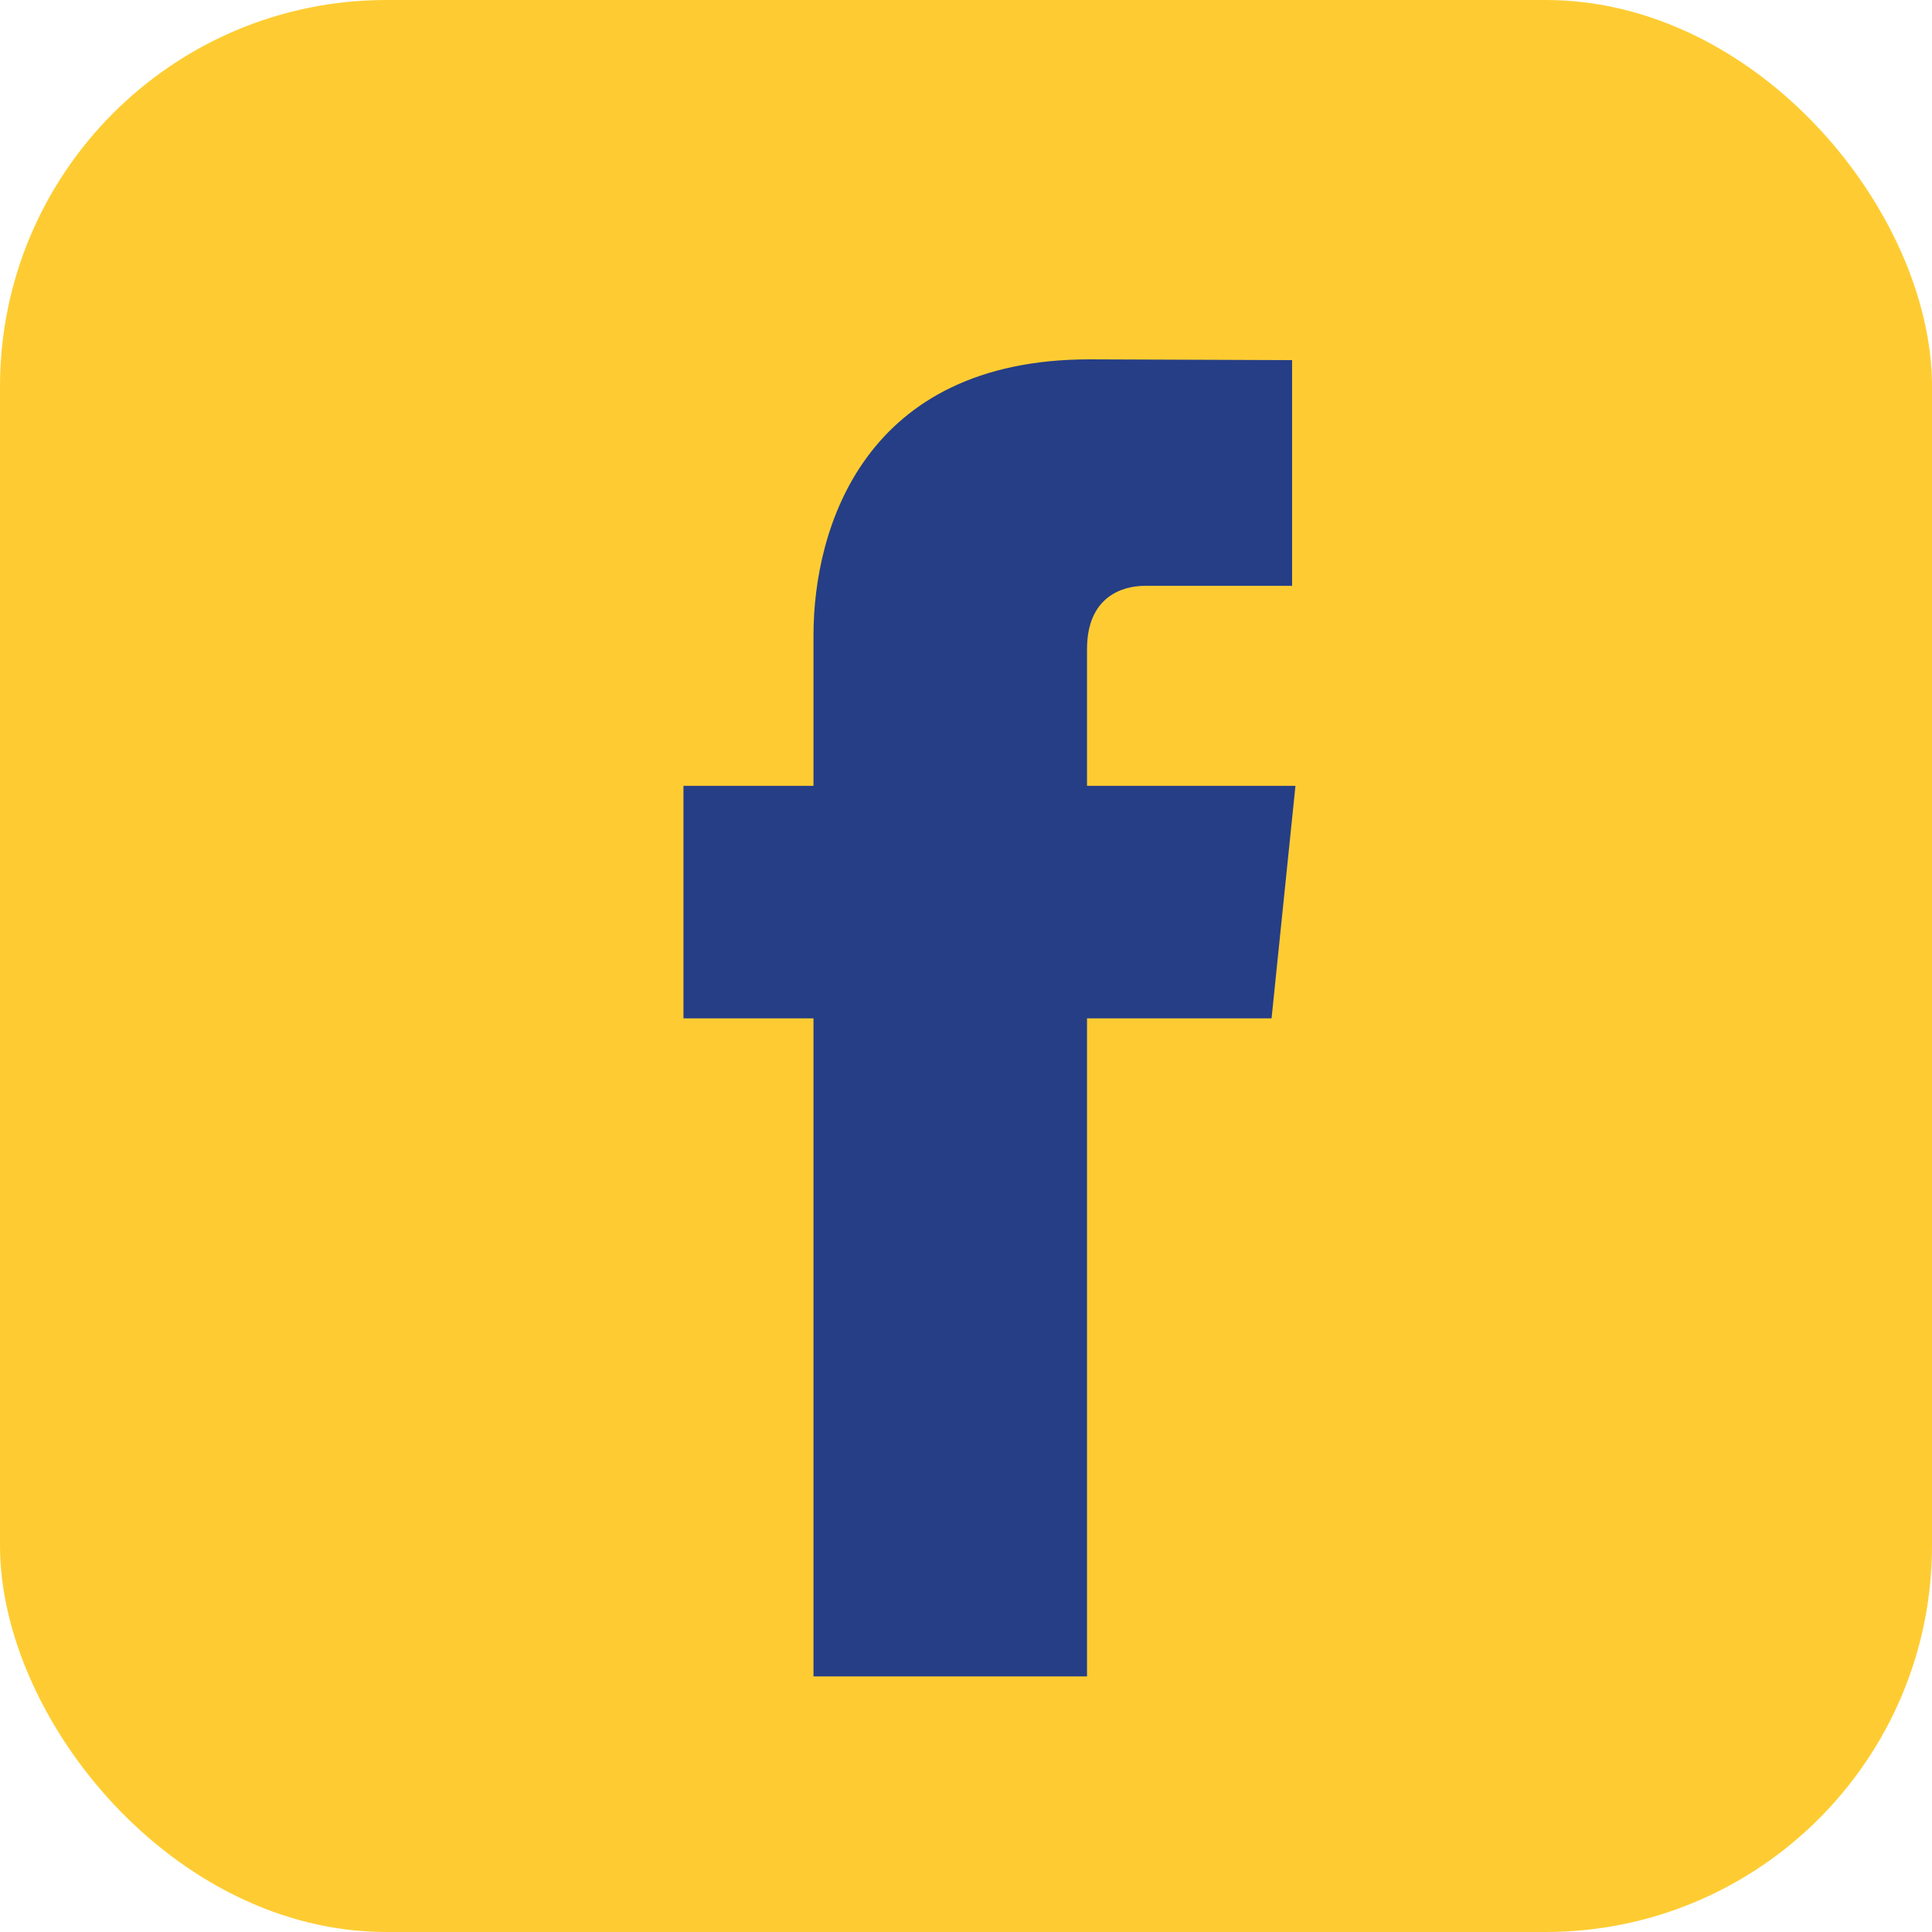
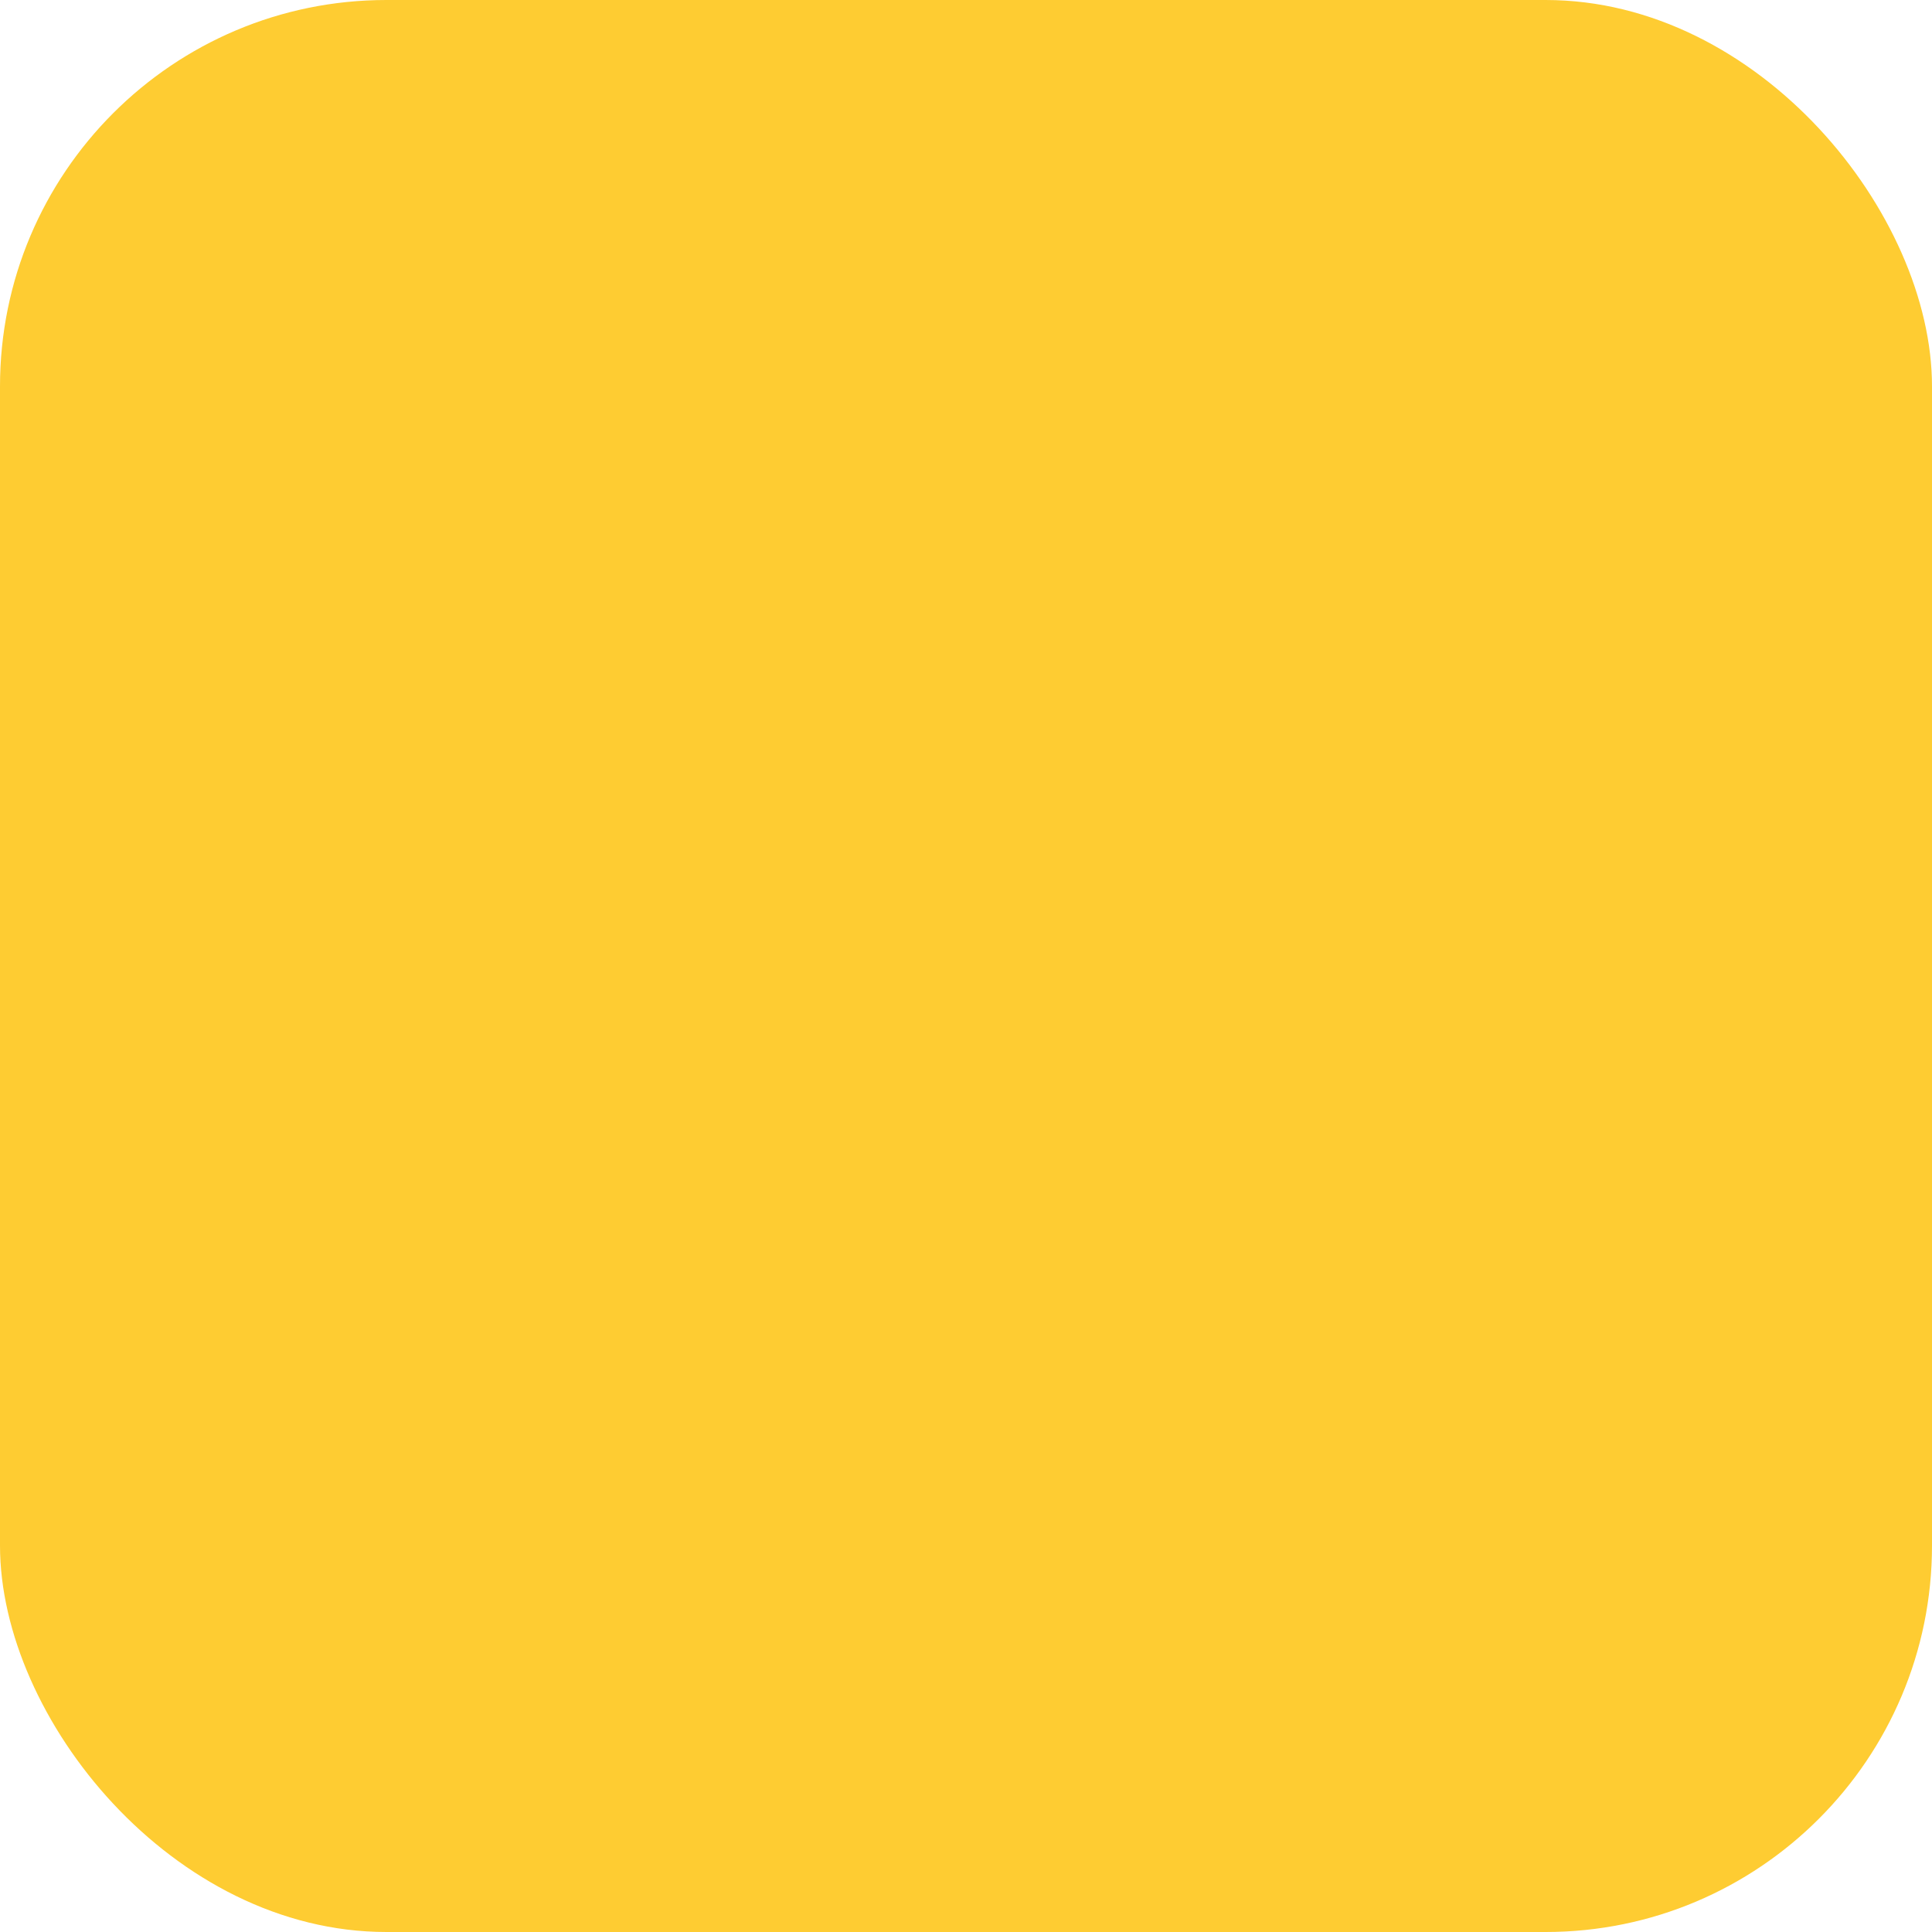
<svg xmlns="http://www.w3.org/2000/svg" width="50" height="50" viewBox="0 0 50 50" fill="none">
  <rect width="50" height="50" rx="10" fill="#FECC32" />
-   <path d="M33.526 20.337H28.132V16.799C28.132 15.47 29.012 15.161 29.632 15.161C30.251 15.161 33.439 15.161 33.439 15.161V9.32L28.197 9.3C22.377 9.3 21.053 13.656 21.053 16.444V20.337H17.688V26.355H21.053C21.053 34.079 21.053 43.385 21.053 43.385H28.132C28.132 43.385 28.132 33.987 28.132 26.355H32.908L33.526 20.337Z" fill="#263E86" />
</svg>